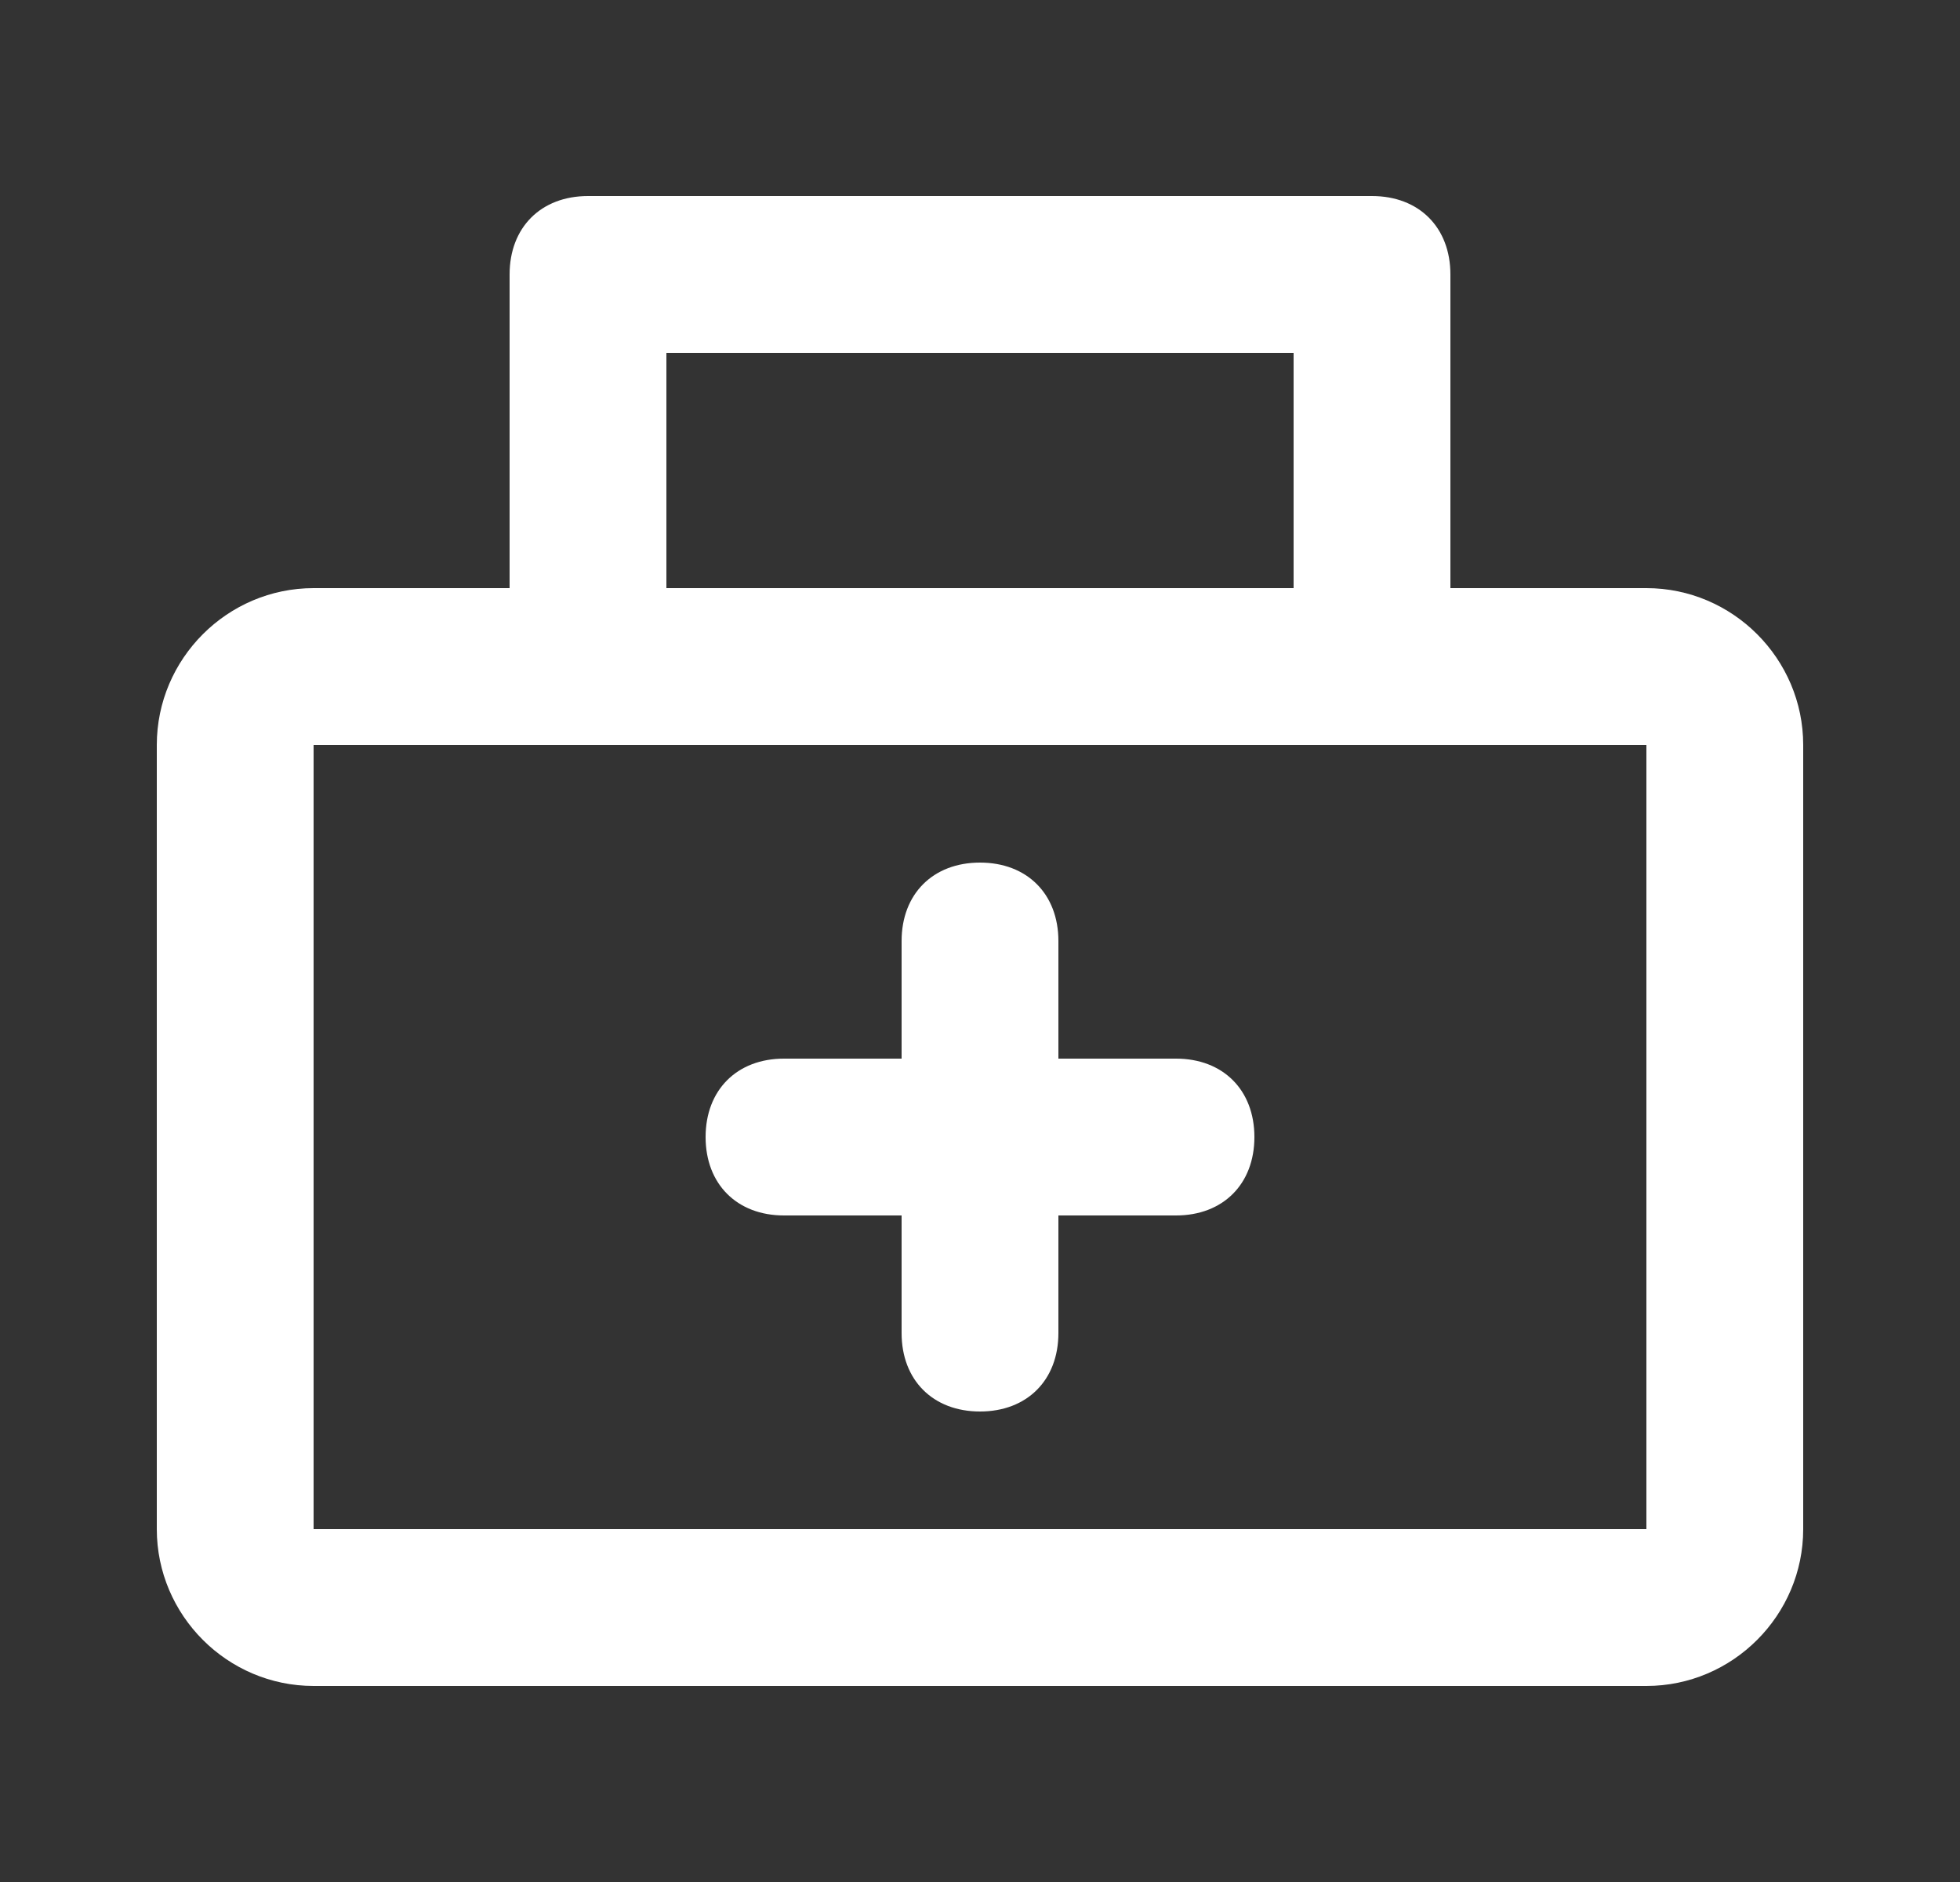
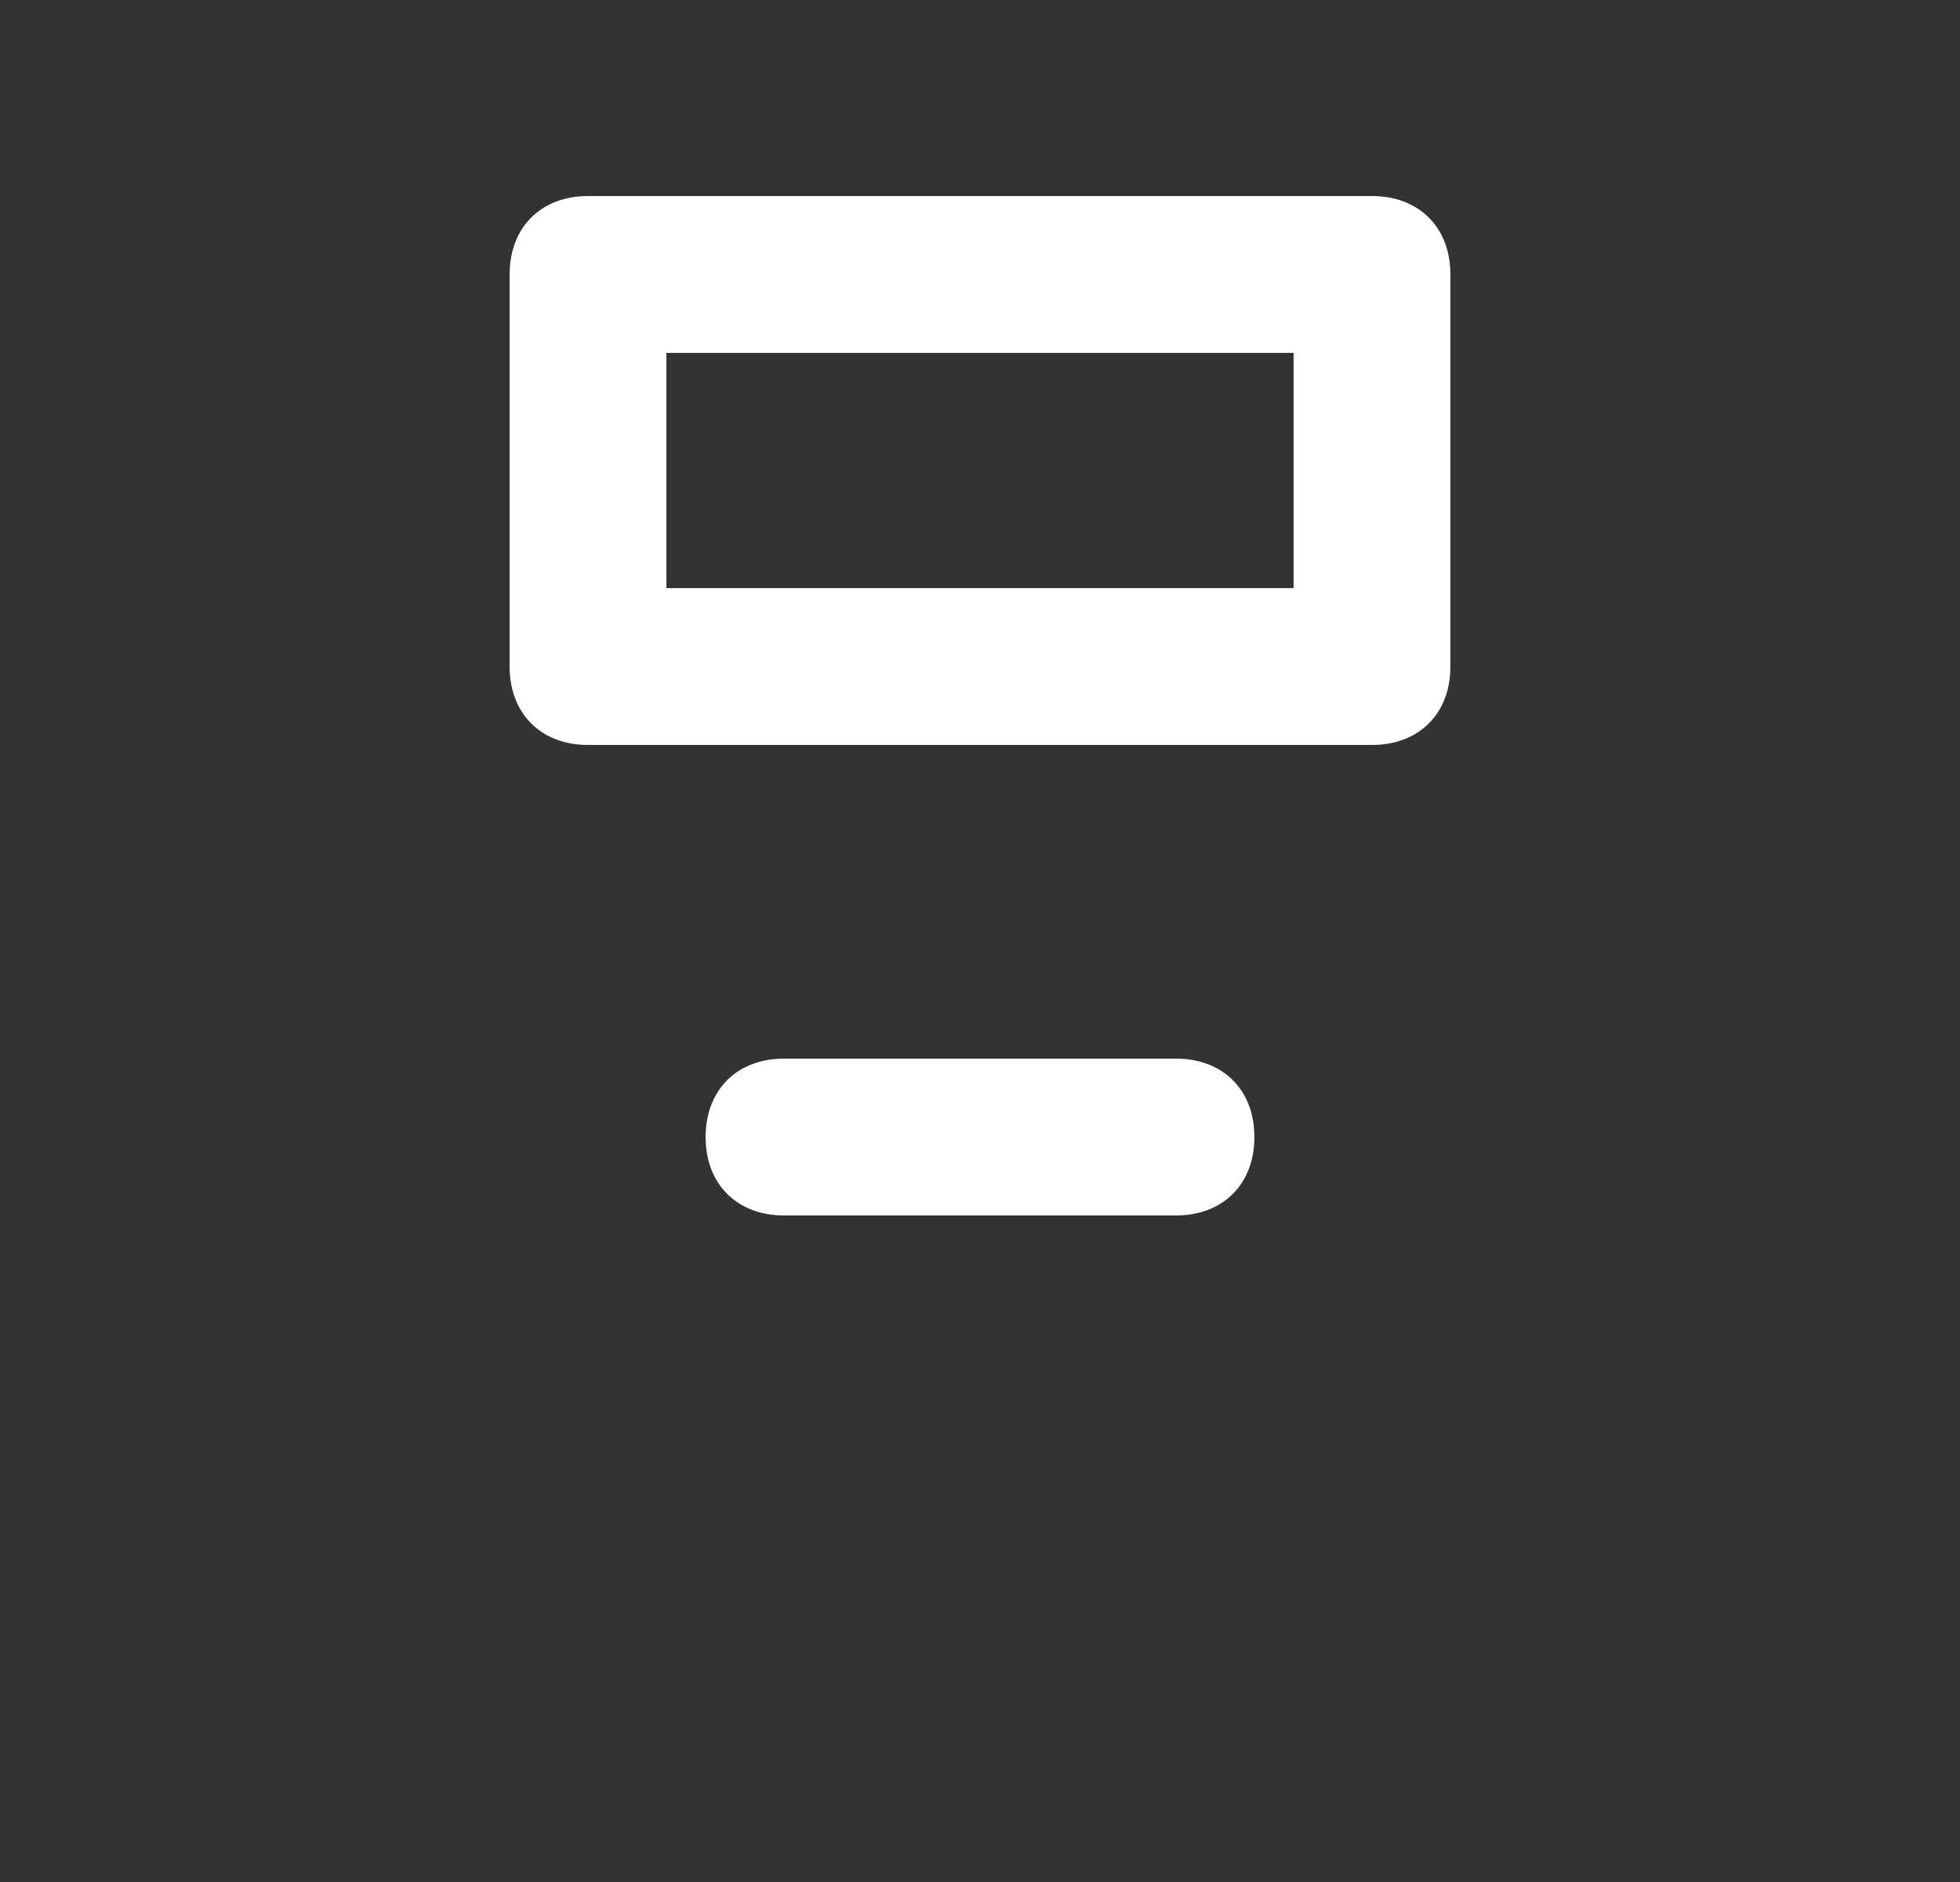
<svg xmlns="http://www.w3.org/2000/svg" id="Camada_1" version="1.1" viewBox="0 0 25 24">
  <rect x="0" y="0" width="25" height="24" fill="#333333" stroke="none" />
  <defs>
    <style> .st0 { fill: #fff; } </style>
  </defs>
-   <path class="st0" d="M21,21.5H4c-1.1,0-2-.9-2-2v-10c0-1.1.9-2,2-2h17c1.1,0,2,.9,2,2v10c0,1.1-.9,2-2,2ZM4,9.5v10h17v-10H4Z" />
  <path class="st0" d="M17.5,9.5H7.5c-.6,0-1-.4-1-1V3.5c0-.6.4-1,1-1h10c.6,0,1,.4,1,1v5c0,.6-.4,1-1,1ZM8.5,7.5h8v-3h-8v3Z" />
  <path class="st0" d="M15,15.5h-5c-.6,0-1-.4-1-1s.4-1,1-1h5c.6,0,1,.4,1,1s-.4,1-1,1Z" />
-   <path class="st0" d="M12.5,18c-.6,0-1-.4-1-1v-5c0-.6.4-1,1-1s1,.4,1,1v5c0,.6-.4,1-1,1Z" />
</svg>